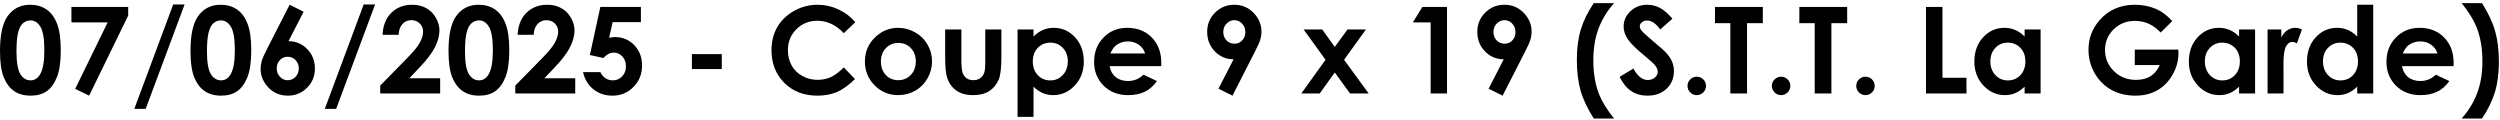
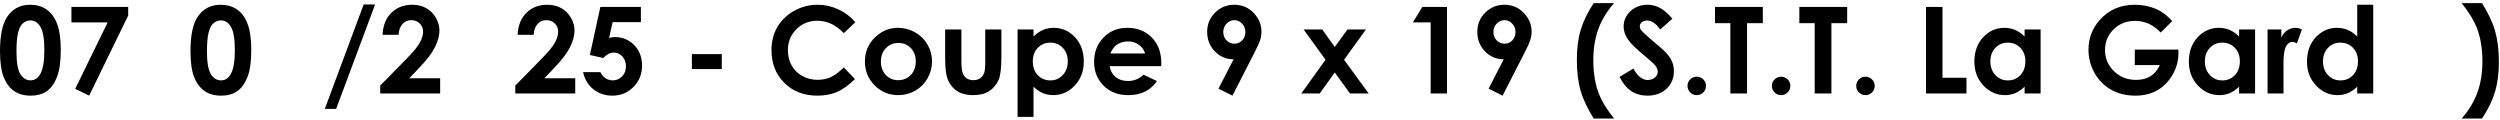
<svg xmlns="http://www.w3.org/2000/svg" width="664" height="32" viewBox="0 0 664 32" fill="none">
  <path d="M8 1.264C9.677 1.264 11.12 1.675 12.328 2.498C13.547 3.321 14.484 4.581 15.141 6.279C15.807 7.967 16.141 10.321 16.141 13.342C16.141 16.394 15.802 18.769 15.125 20.467C14.458 22.165 13.557 23.415 12.422 24.217C11.287 25.009 9.854 25.404 8.125 25.404C6.396 25.404 4.943 25.003 3.766 24.201C2.589 23.399 1.667 22.18 1 20.545C0.333 18.91 0 16.581 0 13.56C0 9.342 0.651 6.285 1.953 4.389C3.401 2.305 5.417 1.264 8 1.264ZM8.109 5.42C7.37 5.42 6.714 5.66 6.141 6.139C5.568 6.607 5.13 7.42 4.828 8.576C4.526 9.732 4.375 11.425 4.375 13.654C4.375 16.561 4.719 18.571 5.406 19.686C6.104 20.79 7.005 21.342 8.109 21.342C9.172 21.342 10.016 20.816 10.641 19.764C11.401 18.493 11.781 16.368 11.781 13.389C11.781 10.368 11.438 8.285 10.75 7.139C10.073 5.993 9.193 5.42 8.109 5.42Z" fill="black" style="fill:black;fill-opacity:1;" />
  <path d="M18.969 1.842H34.047V4.139L23.672 25.404L19.969 23.607L28.594 5.951H18.969V1.842Z" fill="black" style="fill:black;fill-opacity:1;" />
-   <path d="M35.672 28.92L46 1.186H49.031L38.688 28.92H35.672Z" fill="black" style="fill:black;fill-opacity:1;" />
  <path d="M58.594 1.264C60.271 1.264 61.714 1.675 62.922 2.498C64.141 3.321 65.078 4.581 65.734 6.279C66.401 7.967 66.734 10.321 66.734 13.342C66.734 16.394 66.396 18.769 65.719 20.467C65.052 22.165 64.151 23.415 63.016 24.217C61.88 25.009 60.448 25.404 58.719 25.404C56.99 25.404 55.536 25.003 54.359 24.201C53.182 23.399 52.26 22.18 51.594 20.545C50.927 18.91 50.594 16.581 50.594 13.56C50.594 9.342 51.245 6.285 52.547 4.389C53.995 2.305 56.01 1.264 58.594 1.264ZM58.703 5.42C57.964 5.42 57.307 5.66 56.734 6.139C56.161 6.607 55.724 7.42 55.422 8.576C55.12 9.732 54.969 11.425 54.969 13.654C54.969 16.561 55.312 18.571 56 19.686C56.698 20.79 57.599 21.342 58.703 21.342C59.766 21.342 60.609 20.816 61.234 19.764C61.995 18.493 62.375 16.368 62.375 13.389C62.375 10.368 62.031 8.285 61.344 7.139C60.667 5.993 59.786 5.42 58.703 5.42Z" fill="black" style="fill:black;fill-opacity:1;" />
-   <path d="M76.922 1.264L80.641 3.123L76.625 10.935C78.573 10.935 80.229 11.633 81.594 13.029C82.958 14.425 83.641 16.16 83.641 18.232C83.641 20.232 82.938 21.93 81.531 23.326C80.135 24.712 78.448 25.404 76.469 25.404C74.396 25.404 72.667 24.686 71.281 23.248C69.906 21.8 69.219 20.144 69.219 18.279C69.219 17.571 69.323 16.857 69.531 16.139C69.75 15.42 70.245 14.316 71.016 12.826L76.922 1.264ZM76.375 15.076C75.562 15.076 74.88 15.373 74.328 15.967C73.776 16.55 73.5 17.285 73.5 18.17C73.5 19.055 73.787 19.8 74.359 20.404C74.943 21.009 75.62 21.311 76.391 21.311C77.203 21.311 77.901 21.014 78.484 20.42C79.068 19.826 79.359 19.076 79.359 18.17C79.359 17.285 79.073 16.55 78.5 15.967C77.938 15.373 77.229 15.076 76.375 15.076Z" fill="black" style="fill:black;fill-opacity:1;" />
  <path d="M86.266 28.92L96.594 1.186H99.625L89.281 28.92H86.266Z" fill="black" style="fill:black;fill-opacity:1;" />
  <path d="M105.875 9.248H101.609C101.724 6.769 102.5 4.821 103.938 3.404C105.385 1.977 107.24 1.264 109.5 1.264C110.896 1.264 112.125 1.561 113.188 2.154C114.26 2.738 115.115 3.587 115.75 4.701C116.396 5.805 116.719 6.93 116.719 8.076C116.719 9.441 116.328 10.909 115.547 12.482C114.776 14.055 113.359 15.915 111.297 18.061L108.719 20.779H116.906V24.826H100.984V22.732L108.094 15.482C109.812 13.743 110.953 12.347 111.516 11.295C112.089 10.232 112.375 9.274 112.375 8.42C112.375 7.535 112.078 6.805 111.484 6.232C110.901 5.649 110.146 5.357 109.219 5.357C108.281 5.357 107.5 5.706 106.875 6.404C106.25 7.102 105.917 8.05 105.875 9.248Z" fill="black" style="fill:black;fill-opacity:1;" />
-   <path d="M127.125 1.264C128.802 1.264 130.245 1.675 131.453 2.498C132.672 3.321 133.609 4.581 134.266 6.279C134.932 7.967 135.266 10.321 135.266 13.342C135.266 16.394 134.927 18.769 134.25 20.467C133.583 22.165 132.682 23.415 131.547 24.217C130.411 25.009 128.979 25.404 127.25 25.404C125.521 25.404 124.068 25.003 122.891 24.201C121.714 23.399 120.792 22.18 120.125 20.545C119.458 18.91 119.125 16.581 119.125 13.56C119.125 9.342 119.776 6.285 121.078 4.389C122.526 2.305 124.542 1.264 127.125 1.264ZM127.234 5.42C126.495 5.42 125.839 5.66 125.266 6.139C124.693 6.607 124.255 7.42 123.953 8.576C123.651 9.732 123.5 11.425 123.5 13.654C123.5 16.561 123.844 18.571 124.531 19.686C125.229 20.79 126.13 21.342 127.234 21.342C128.297 21.342 129.141 20.816 129.766 19.764C130.526 18.493 130.906 16.368 130.906 13.389C130.906 10.368 130.562 8.285 129.875 7.139C129.198 5.993 128.318 5.42 127.234 5.42Z" fill="black" style="fill:black;fill-opacity:1;" />
  <path d="M141.75 9.248H137.484C137.599 6.769 138.375 4.821 139.812 3.404C141.26 1.977 143.115 1.264 145.375 1.264C146.771 1.264 148 1.561 149.062 2.154C150.135 2.738 150.99 3.587 151.625 4.701C152.271 5.805 152.594 6.93 152.594 8.076C152.594 9.441 152.203 10.909 151.422 12.482C150.651 14.055 149.234 15.915 147.172 18.061L144.594 20.779H152.781V24.826H136.859V22.732L143.969 15.482C145.688 13.743 146.828 12.347 147.391 11.295C147.964 10.232 148.25 9.274 148.25 8.42C148.25 7.535 147.953 6.805 147.359 6.232C146.776 5.649 146.021 5.357 145.094 5.357C144.156 5.357 143.375 5.706 142.75 6.404C142.125 7.102 141.792 8.05 141.75 9.248Z" fill="black" style="fill:black;fill-opacity:1;" />
  <path d="M159.453 1.842H170.219V5.873H162.719L161.781 10.06C162.042 9.988 162.297 9.936 162.547 9.904C162.797 9.863 163.036 9.842 163.266 9.842C165.349 9.842 167.078 10.555 168.453 11.982C169.839 13.399 170.531 15.217 170.531 17.436C170.531 19.675 169.766 21.566 168.234 23.107C166.714 24.639 164.859 25.404 162.672 25.404C160.714 25.404 159.031 24.847 157.625 23.732C156.219 22.618 155.297 21.092 154.859 19.154H159.453C159.807 19.873 160.271 20.42 160.844 20.795C161.427 21.16 162.068 21.342 162.766 21.342C163.734 21.342 164.557 20.993 165.234 20.295C165.911 19.597 166.25 18.701 166.25 17.607C166.25 16.545 165.932 15.675 165.297 14.998C164.672 14.31 163.911 13.967 163.016 13.967C162.536 13.967 162.062 14.087 161.594 14.326C161.135 14.566 160.682 14.925 160.234 15.404L156.672 14.607L159.453 1.842Z" fill="black" style="fill:black;fill-opacity:1;" />
  <path d="M183.766 14.373H191.703V18.342H183.766V14.373Z" fill="black" style="fill:black;fill-opacity:1;" />
  <path d="M227.172 5.889L224.109 8.811C222.026 6.613 219.682 5.514 217.078 5.514C214.88 5.514 213.026 6.264 211.516 7.764C210.016 9.264 209.266 11.113 209.266 13.31C209.266 14.842 209.599 16.201 210.266 17.389C210.932 18.576 211.875 19.509 213.094 20.186C214.312 20.863 215.667 21.201 217.156 21.201C218.427 21.201 219.589 20.967 220.641 20.498C221.693 20.019 222.849 19.154 224.109 17.904L227.078 20.998C225.38 22.654 223.776 23.805 222.266 24.451C220.755 25.087 219.031 25.404 217.094 25.404C213.521 25.404 210.594 24.274 208.312 22.014C206.042 19.743 204.906 16.837 204.906 13.295C204.906 11.003 205.422 8.967 206.453 7.186C207.495 5.404 208.979 3.972 210.906 2.889C212.844 1.805 214.927 1.264 217.156 1.264C219.052 1.264 220.875 1.665 222.625 2.467C224.385 3.269 225.901 4.41 227.172 5.889Z" fill="black" style="fill:black;fill-opacity:1;" />
  <path d="M238.531 7.389C240.135 7.389 241.641 7.79 243.047 8.592C244.464 9.394 245.568 10.482 246.359 11.857C247.151 13.232 247.547 14.717 247.547 16.311C247.547 17.915 247.146 19.415 246.344 20.811C245.552 22.206 244.469 23.3 243.094 24.092C241.719 24.873 240.203 25.264 238.547 25.264C236.109 25.264 234.026 24.399 232.297 22.67C230.578 20.93 229.719 18.821 229.719 16.342C229.719 13.685 230.693 11.472 232.641 9.701C234.349 8.16 236.312 7.389 238.531 7.389ZM238.594 11.404C237.271 11.404 236.167 11.868 235.281 12.795C234.406 13.712 233.969 14.889 233.969 16.326C233.969 17.805 234.401 19.003 235.266 19.92C236.141 20.837 237.245 21.295 238.578 21.295C239.911 21.295 241.021 20.831 241.906 19.904C242.792 18.977 243.234 17.785 243.234 16.326C243.234 14.868 242.797 13.685 241.922 12.779C241.057 11.863 239.948 11.404 238.594 11.404Z" fill="black" style="fill:black;fill-opacity:1;" />
  <path d="M251.031 7.826H255.344V16.014C255.344 17.607 255.453 18.717 255.672 19.342C255.891 19.956 256.24 20.436 256.719 20.779C257.208 21.123 257.807 21.295 258.516 21.295C259.224 21.295 259.823 21.128 260.312 20.795C260.812 20.451 261.182 19.951 261.422 19.295C261.599 18.805 261.688 17.759 261.688 16.154V7.826H265.969V15.029C265.969 17.998 265.734 20.029 265.266 21.123C264.693 22.456 263.849 23.482 262.734 24.201C261.62 24.91 260.203 25.264 258.484 25.264C256.62 25.264 255.109 24.847 253.953 24.014C252.807 23.18 252 22.019 251.531 20.529C251.198 19.498 251.031 17.623 251.031 14.904V7.826Z" fill="black" style="fill:black;fill-opacity:1;" />
  <path d="M274.5 7.826V9.701C275.271 8.93 276.104 8.352 277 7.967C277.896 7.581 278.854 7.389 279.875 7.389C282.094 7.389 283.979 8.227 285.531 9.904C287.083 11.581 287.859 13.732 287.859 16.357C287.859 18.889 287.057 21.009 285.453 22.717C283.849 24.415 281.948 25.264 279.75 25.264C278.771 25.264 277.859 25.092 277.016 24.748C276.172 24.394 275.333 23.821 274.5 23.029V31.045H270.266V7.826H274.5ZM278.984 11.326C277.641 11.326 276.526 11.784 275.641 12.701C274.755 13.618 274.312 14.816 274.312 16.295C274.312 17.805 274.755 19.029 275.641 19.967C276.526 20.894 277.641 21.357 278.984 21.357C280.286 21.357 281.38 20.884 282.266 19.936C283.161 18.988 283.609 17.779 283.609 16.311C283.609 14.852 283.172 13.659 282.297 12.732C281.422 11.795 280.318 11.326 278.984 11.326Z" fill="black" style="fill:black;fill-opacity:1;" />
  <path d="M308.422 17.561H294.719C294.917 18.769 295.443 19.732 296.297 20.451C297.161 21.16 298.26 21.514 299.594 21.514C301.188 21.514 302.557 20.956 303.703 19.842L307.297 21.529C306.401 22.8 305.328 23.743 304.078 24.357C302.828 24.962 301.344 25.264 299.625 25.264C296.958 25.264 294.786 24.425 293.109 22.748C291.432 21.061 290.594 18.951 290.594 16.42C290.594 13.826 291.427 11.675 293.094 9.967C294.771 8.248 296.87 7.389 299.391 7.389C302.068 7.389 304.245 8.248 305.922 9.967C307.599 11.675 308.438 13.935 308.438 16.748L308.422 17.561ZM304.141 14.201C303.859 13.253 303.302 12.482 302.469 11.889C301.646 11.295 300.688 10.998 299.594 10.998C298.406 10.998 297.365 11.331 296.469 11.998C295.906 12.415 295.385 13.149 294.906 14.201H304.141Z" fill="black" style="fill:black;fill-opacity:1;" />
  <path d="M327.344 25.404L323.625 23.561L327.641 15.748C325.693 15.748 324.036 15.05 322.672 13.654C321.307 12.258 320.625 10.524 320.625 8.451C320.625 6.441 321.323 4.743 322.719 3.357C324.125 1.962 325.818 1.264 327.797 1.264C329.87 1.264 331.594 1.988 332.969 3.436C334.354 4.873 335.047 6.529 335.047 8.404C335.047 9.113 334.938 9.826 334.719 10.545C334.51 11.253 334.021 12.352 333.25 13.842L327.344 25.404ZM327.891 11.607C328.703 11.607 329.385 11.31 329.938 10.717C330.49 10.123 330.766 9.389 330.766 8.514C330.766 7.618 330.474 6.868 329.891 6.264C329.318 5.66 328.646 5.357 327.875 5.357C327.062 5.357 326.365 5.66 325.781 6.264C325.198 6.857 324.906 7.602 324.906 8.498C324.906 9.383 325.188 10.123 325.75 10.717C326.323 11.31 327.036 11.607 327.891 11.607Z" fill="black" style="fill:black;fill-opacity:1;" />
  <path d="M346.234 7.826H351.188L354.516 12.467L357.891 7.826H362.797L356.984 15.873L363.516 24.826H358.562L354.516 19.248L350.516 24.826H345.625L352.062 15.873L346.234 7.826Z" fill="black" style="fill:black;fill-opacity:1;" />
  <path d="M377.781 1.842H384.328V24.826H379.984V5.951H375.25L377.781 1.842Z" fill="black" style="fill:black;fill-opacity:1;" />
  <path d="M399.094 25.404L395.375 23.561L399.391 15.748C397.443 15.748 395.786 15.05 394.422 13.654C393.057 12.258 392.375 10.524 392.375 8.451C392.375 6.441 393.073 4.743 394.469 3.357C395.875 1.962 397.568 1.264 399.547 1.264C401.62 1.264 403.344 1.988 404.719 3.436C406.104 4.873 406.797 6.529 406.797 8.404C406.797 9.113 406.688 9.826 406.469 10.545C406.26 11.253 405.771 12.352 405 13.842L399.094 25.404ZM399.641 11.607C400.453 11.607 401.135 11.31 401.688 10.717C402.24 10.123 402.516 9.389 402.516 8.514C402.516 7.618 402.224 6.868 401.641 6.264C401.068 5.66 400.396 5.357 399.625 5.357C398.812 5.357 398.115 5.66 397.531 6.264C396.948 6.857 396.656 7.602 396.656 8.498C396.656 9.383 396.938 10.123 397.5 10.717C398.073 11.31 398.786 11.607 399.641 11.607Z" fill="black" style="fill:black;fill-opacity:1;" />
  <path d="M423.297 0.826H428.703C426.849 2.92 425.464 5.191 424.547 7.639C423.641 10.087 423.188 12.883 423.188 16.029C423.188 19.436 423.693 22.43 424.703 25.014C425.495 27.003 426.828 29.16 428.703 31.482H423.297C421.63 28.837 420.464 26.363 419.797 24.061C419.141 21.748 418.812 19.029 418.812 15.904C418.812 12.842 419.161 10.159 419.859 7.857C420.557 5.555 421.703 3.212 423.297 0.826Z" fill="black" style="fill:black;fill-opacity:1;" />
  <path d="M444.188 4.967L440.953 7.826C439.818 6.243 438.661 5.451 437.484 5.451C436.911 5.451 436.443 5.607 436.078 5.92C435.714 6.222 435.531 6.566 435.531 6.951C435.531 7.337 435.661 7.701 435.922 8.045C436.276 8.503 437.344 9.488 439.125 10.998C440.792 12.394 441.802 13.274 442.156 13.639C443.042 14.534 443.667 15.394 444.031 16.217C444.406 17.029 444.594 17.92 444.594 18.889C444.594 20.774 443.943 22.331 442.641 23.561C441.339 24.79 439.641 25.404 437.547 25.404C435.911 25.404 434.484 25.003 433.266 24.201C432.057 23.399 431.021 22.139 430.156 20.42L433.828 18.201C434.932 20.232 436.203 21.248 437.641 21.248C438.391 21.248 439.021 21.029 439.531 20.592C440.042 20.154 440.297 19.649 440.297 19.076C440.297 18.555 440.104 18.035 439.719 17.514C439.333 16.993 438.484 16.196 437.172 15.123C434.672 13.081 433.057 11.508 432.328 10.404C431.599 9.29 431.234 8.18 431.234 7.076C431.234 5.482 431.839 4.118 433.047 2.982C434.266 1.837 435.766 1.264 437.547 1.264C438.693 1.264 439.781 1.529 440.812 2.061C441.854 2.592 442.979 3.561 444.188 4.967Z" fill="black" style="fill:black;fill-opacity:1;" />
  <path d="M450.656 20.373C451.333 20.373 451.911 20.613 452.391 21.092C452.87 21.561 453.109 22.134 453.109 22.811C453.109 23.488 452.87 24.066 452.391 24.545C451.911 25.024 451.333 25.264 450.656 25.264C449.979 25.264 449.401 25.024 448.922 24.545C448.443 24.066 448.203 23.488 448.203 22.811C448.203 22.134 448.443 21.561 448.922 21.092C449.401 20.613 449.979 20.373 450.656 20.373Z" fill="black" style="fill:black;fill-opacity:1;" />
  <path d="M455.5 1.842H468.203V6.154H464.016V24.826H459.578V6.154H455.5V1.842Z" fill="black" style="fill:black;fill-opacity:1;" />
  <path d="M473.062 20.373C473.74 20.373 474.318 20.613 474.797 21.092C475.276 21.561 475.516 22.134 475.516 22.811C475.516 23.488 475.276 24.066 474.797 24.545C474.318 25.024 473.74 25.264 473.062 25.264C472.385 25.264 471.807 25.024 471.328 24.545C470.849 24.066 470.609 23.488 470.609 22.811C470.609 22.134 470.849 21.561 471.328 21.092C471.807 20.613 472.385 20.373 473.062 20.373Z" fill="black" style="fill:black;fill-opacity:1;" />
  <path d="M477.906 1.842H490.609V6.154H486.422V24.826H481.984V6.154H477.906V1.842Z" fill="black" style="fill:black;fill-opacity:1;" />
  <path d="M495.469 20.373C496.146 20.373 496.724 20.613 497.203 21.092C497.682 21.561 497.922 22.134 497.922 22.811C497.922 23.488 497.682 24.066 497.203 24.545C496.724 25.024 496.146 25.264 495.469 25.264C494.792 25.264 494.214 25.024 493.734 24.545C493.255 24.066 493.016 23.488 493.016 22.811C493.016 22.134 493.255 21.561 493.734 21.092C494.214 20.613 494.792 20.373 495.469 20.373Z" fill="black" style="fill:black;fill-opacity:1;" />
  <path d="M511.547 1.842H515.922V20.654H522.297V24.826H511.547V1.842Z" fill="black" style="fill:black;fill-opacity:1;" />
  <path d="M537.734 7.826H541.984V24.826H537.734V23.029C536.901 23.821 536.062 24.394 535.219 24.748C534.385 25.092 533.479 25.264 532.5 25.264C530.302 25.264 528.401 24.415 526.797 22.717C525.193 21.009 524.391 18.889 524.391 16.357C524.391 13.732 525.167 11.581 526.719 9.904C528.271 8.227 530.156 7.389 532.375 7.389C533.396 7.389 534.354 7.581 535.25 7.967C536.146 8.352 536.974 8.93 537.734 9.701V7.826ZM533.25 11.326C531.927 11.326 530.828 11.795 529.953 12.732C529.078 13.659 528.641 14.852 528.641 16.311C528.641 17.779 529.083 18.988 529.969 19.936C530.865 20.884 531.964 21.357 533.266 21.357C534.609 21.357 535.724 20.894 536.609 19.967C537.495 19.029 537.938 17.805 537.938 16.295C537.938 14.816 537.495 13.618 536.609 12.701C535.724 11.784 534.604 11.326 533.25 11.326Z" fill="black" style="fill:black;fill-opacity:1;" />
  <path d="M576.953 5.592L573.875 8.639C571.927 6.576 569.656 5.545 567.062 5.545C564.802 5.545 562.906 6.295 561.375 7.795C559.854 9.295 559.094 11.118 559.094 13.264C559.094 15.482 559.885 17.363 561.469 18.904C563.052 20.446 565.005 21.217 567.328 21.217C568.839 21.217 570.109 20.899 571.141 20.264C572.182 19.628 573.021 18.634 573.656 17.279H567V13.17H578.562L578.594 14.139C578.594 16.149 578.073 18.055 577.031 19.857C575.99 21.66 574.641 23.035 572.984 23.982C571.328 24.93 569.385 25.404 567.156 25.404C564.771 25.404 562.641 24.889 560.766 23.857C558.901 22.816 557.422 21.337 556.328 19.42C555.245 17.503 554.703 15.435 554.703 13.217C554.703 10.175 555.708 7.529 557.719 5.279C560.104 2.602 563.208 1.264 567.031 1.264C569.031 1.264 570.901 1.633 572.641 2.373C574.109 2.998 575.547 4.071 576.953 5.592Z" fill="black" style="fill:black;fill-opacity:1;" />
  <path d="M594.703 7.826H598.953V24.826H594.703V23.029C593.87 23.821 593.031 24.394 592.188 24.748C591.354 25.092 590.448 25.264 589.469 25.264C587.271 25.264 585.37 24.415 583.766 22.717C582.161 21.009 581.359 18.889 581.359 16.357C581.359 13.732 582.135 11.581 583.688 9.904C585.24 8.227 587.125 7.389 589.344 7.389C590.365 7.389 591.323 7.581 592.219 7.967C593.115 8.352 593.943 8.93 594.703 9.701V7.826ZM590.219 11.326C588.896 11.326 587.797 11.795 586.922 12.732C586.047 13.659 585.609 14.852 585.609 16.311C585.609 17.779 586.052 18.988 586.938 19.936C587.833 20.884 588.932 21.357 590.234 21.357C591.578 21.357 592.693 20.894 593.578 19.967C594.464 19.029 594.906 17.805 594.906 16.295C594.906 14.816 594.464 13.618 593.578 12.701C592.693 11.784 591.573 11.326 590.219 11.326Z" fill="black" style="fill:black;fill-opacity:1;" />
  <path d="M602.266 7.826H605.922V9.967C606.318 9.123 606.844 8.482 607.5 8.045C608.156 7.607 608.875 7.389 609.656 7.389C610.208 7.389 610.786 7.535 611.391 7.826L610.062 11.498C609.562 11.248 609.151 11.123 608.828 11.123C608.172 11.123 607.615 11.529 607.156 12.342C606.708 13.154 606.484 14.748 606.484 17.123L606.5 17.951V24.826H602.266V7.826Z" fill="black" style="fill:black;fill-opacity:1;" />
  <path d="M626.078 1.264H630.328V24.826H626.078V23.029C625.245 23.821 624.406 24.394 623.562 24.748C622.729 25.092 621.823 25.264 620.844 25.264C618.646 25.264 616.745 24.415 615.141 22.717C613.536 21.009 612.734 18.889 612.734 16.357C612.734 13.732 613.51 11.581 615.062 9.904C616.615 8.227 618.5 7.389 620.719 7.389C621.74 7.389 622.698 7.581 623.594 7.967C624.49 8.352 625.318 8.93 626.078 9.701V1.264ZM621.594 11.326C620.271 11.326 619.172 11.795 618.297 12.732C617.422 13.659 616.984 14.852 616.984 16.311C616.984 17.779 617.427 18.988 618.312 19.936C619.208 20.884 620.307 21.357 621.609 21.357C622.953 21.357 624.068 20.894 624.953 19.967C625.839 19.029 626.281 17.805 626.281 16.295C626.281 14.816 625.839 13.618 624.953 12.701C624.068 11.784 622.948 11.326 621.594 11.326Z" fill="black" style="fill:black;fill-opacity:1;" />
-   <path d="M651.672 17.561H637.969C638.167 18.769 638.693 19.732 639.547 20.451C640.411 21.16 641.51 21.514 642.844 21.514C644.438 21.514 645.807 20.956 646.953 19.842L650.547 21.529C649.651 22.8 648.578 23.743 647.328 24.357C646.078 24.962 644.594 25.264 642.875 25.264C640.208 25.264 638.036 24.425 636.359 22.748C634.682 21.061 633.844 18.951 633.844 16.42C633.844 13.826 634.677 11.675 636.344 9.967C638.021 8.248 640.12 7.389 642.641 7.389C645.318 7.389 647.495 8.248 649.172 9.967C650.849 11.675 651.688 13.935 651.688 16.748L651.672 17.561ZM647.391 14.201C647.109 13.253 646.552 12.482 645.719 11.889C644.896 11.295 643.938 10.998 642.844 10.998C641.656 10.998 640.615 11.331 639.719 11.998C639.156 12.415 638.635 13.149 638.156 14.201H647.391Z" fill="black" style="fill:black;fill-opacity:1;" />
  <path d="M659.219 31.482H653.812C655.667 29.389 657.047 27.123 657.953 24.686C658.87 22.238 659.328 19.436 659.328 16.279C659.328 12.873 658.823 9.883 657.812 7.311C657.021 5.321 655.688 3.16 653.812 0.826H659.219C660.885 3.472 662.047 5.951 662.703 8.264C663.37 10.566 663.703 13.279 663.703 16.404C663.703 19.467 663.354 22.149 662.656 24.451C661.958 26.753 660.812 29.097 659.219 31.482Z" fill="black" style="fill:black;fill-opacity:1;" />
</svg>